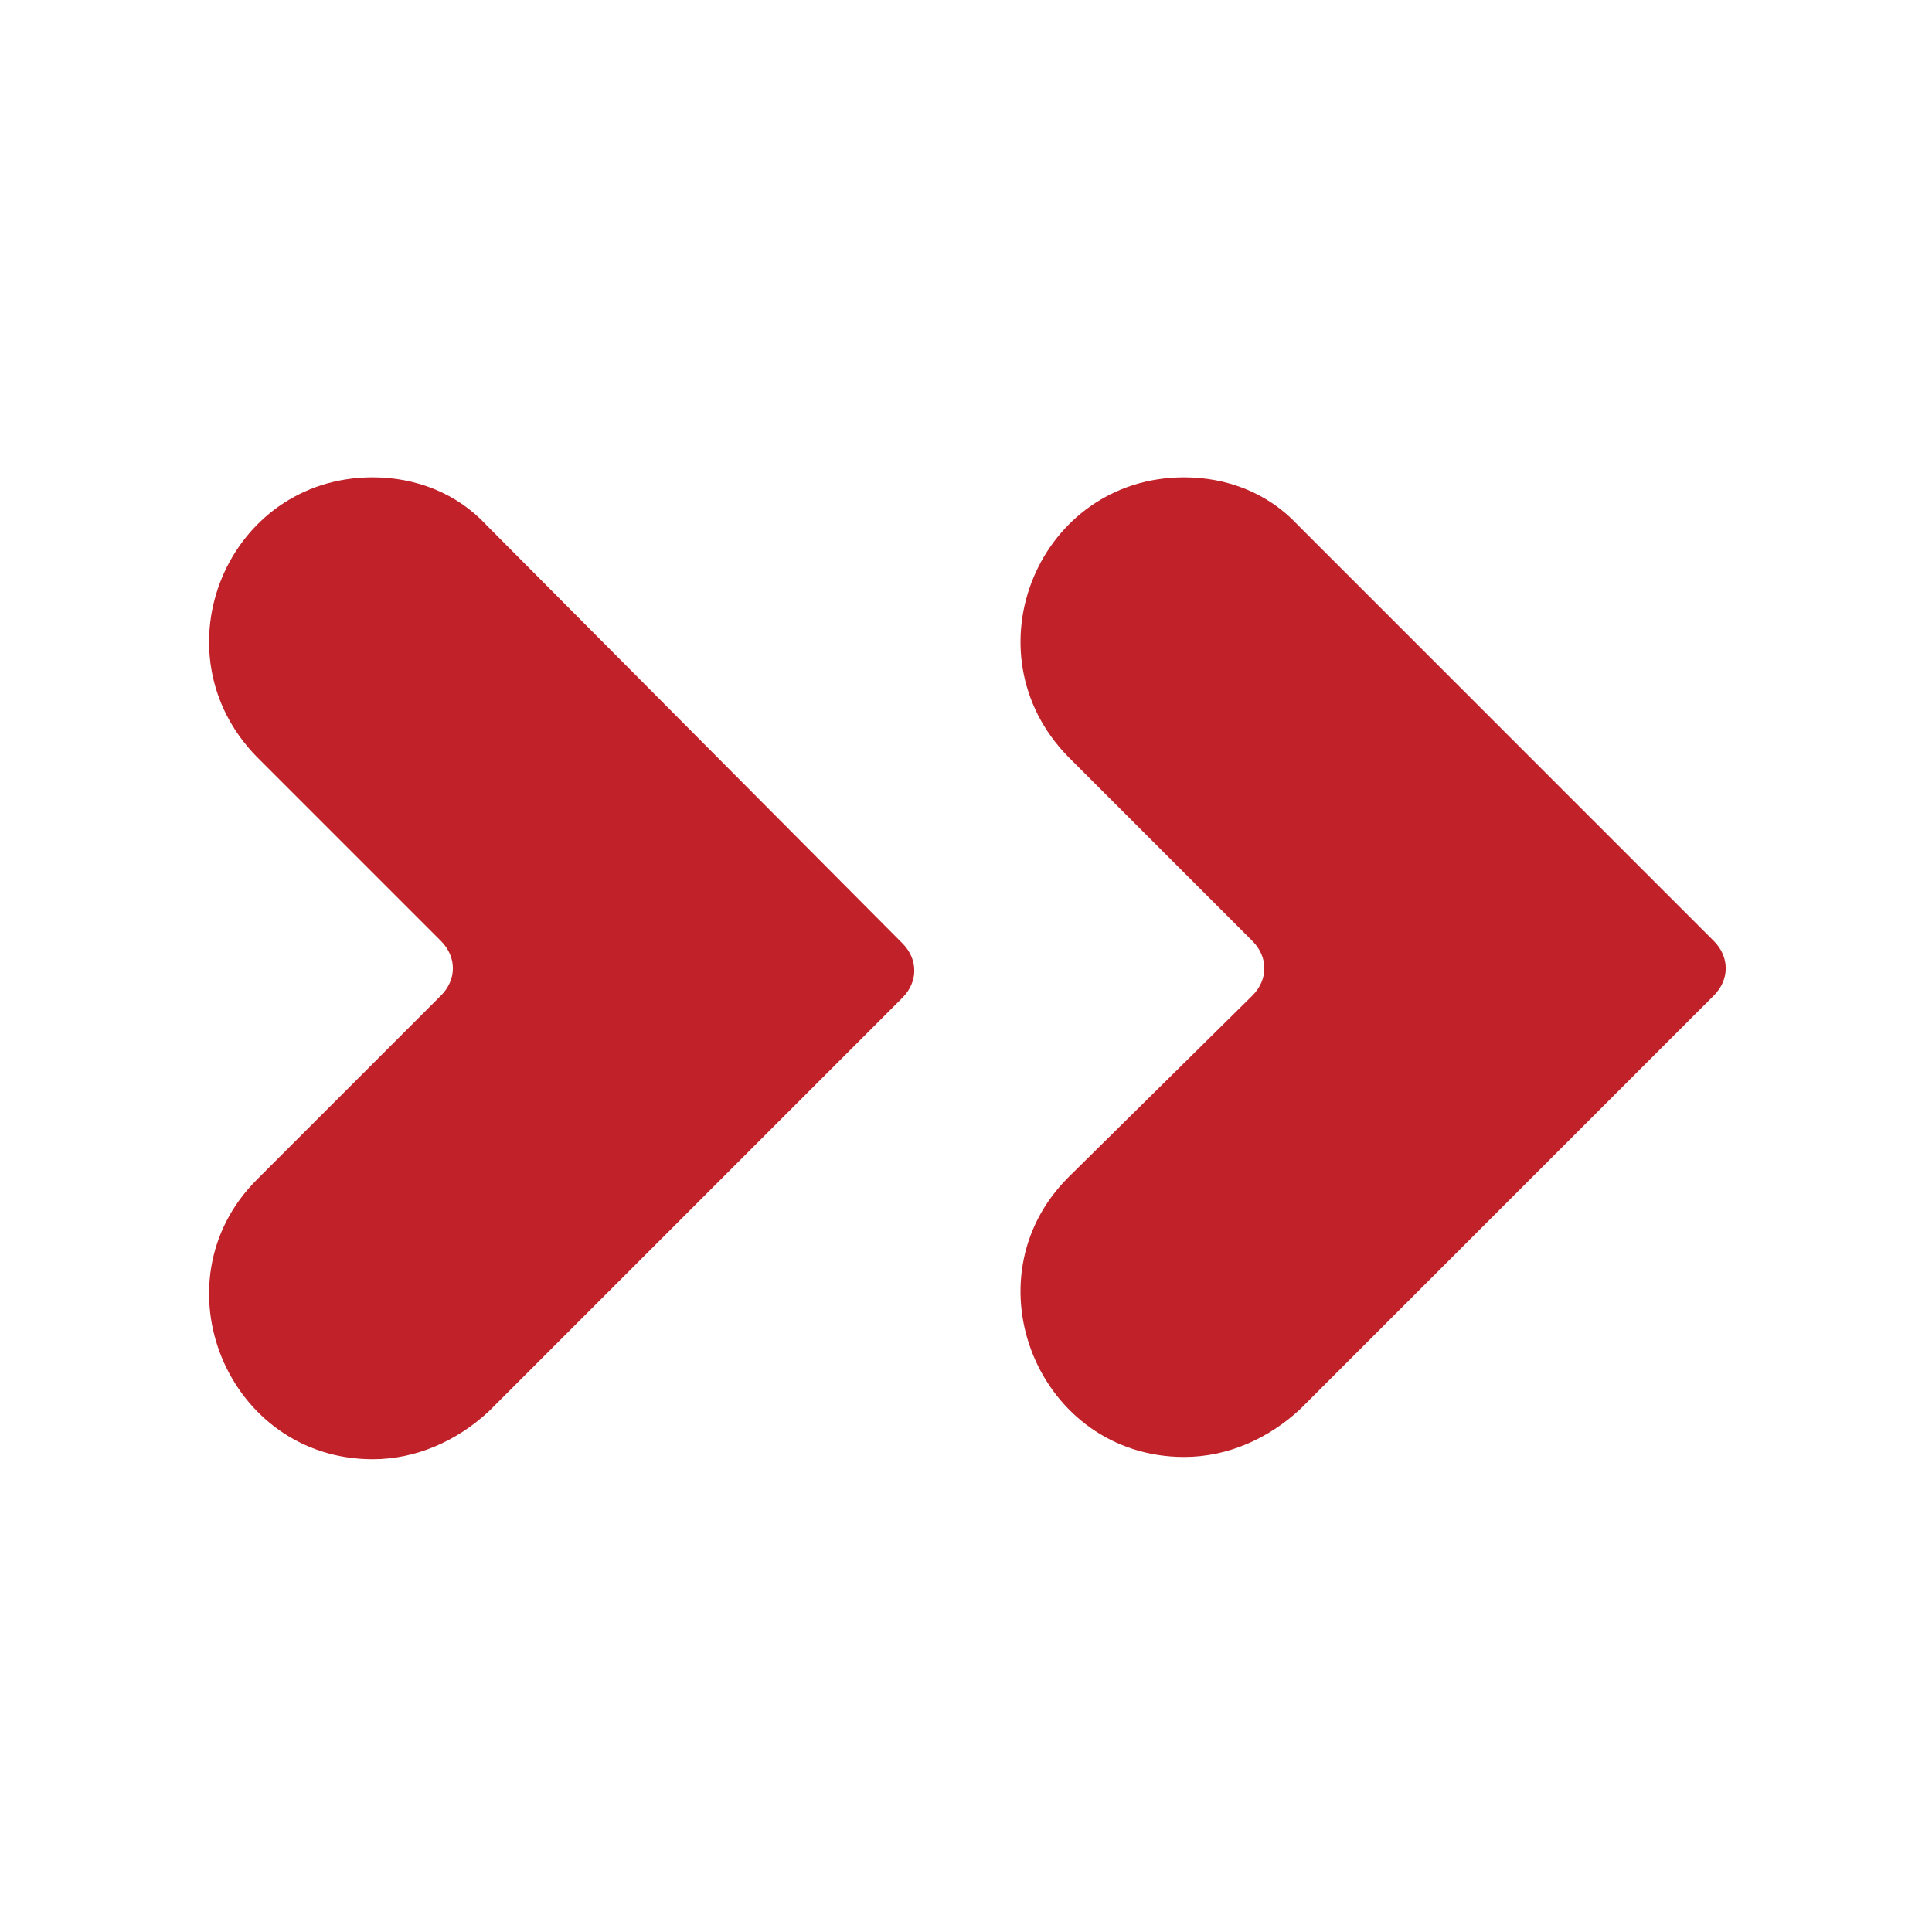
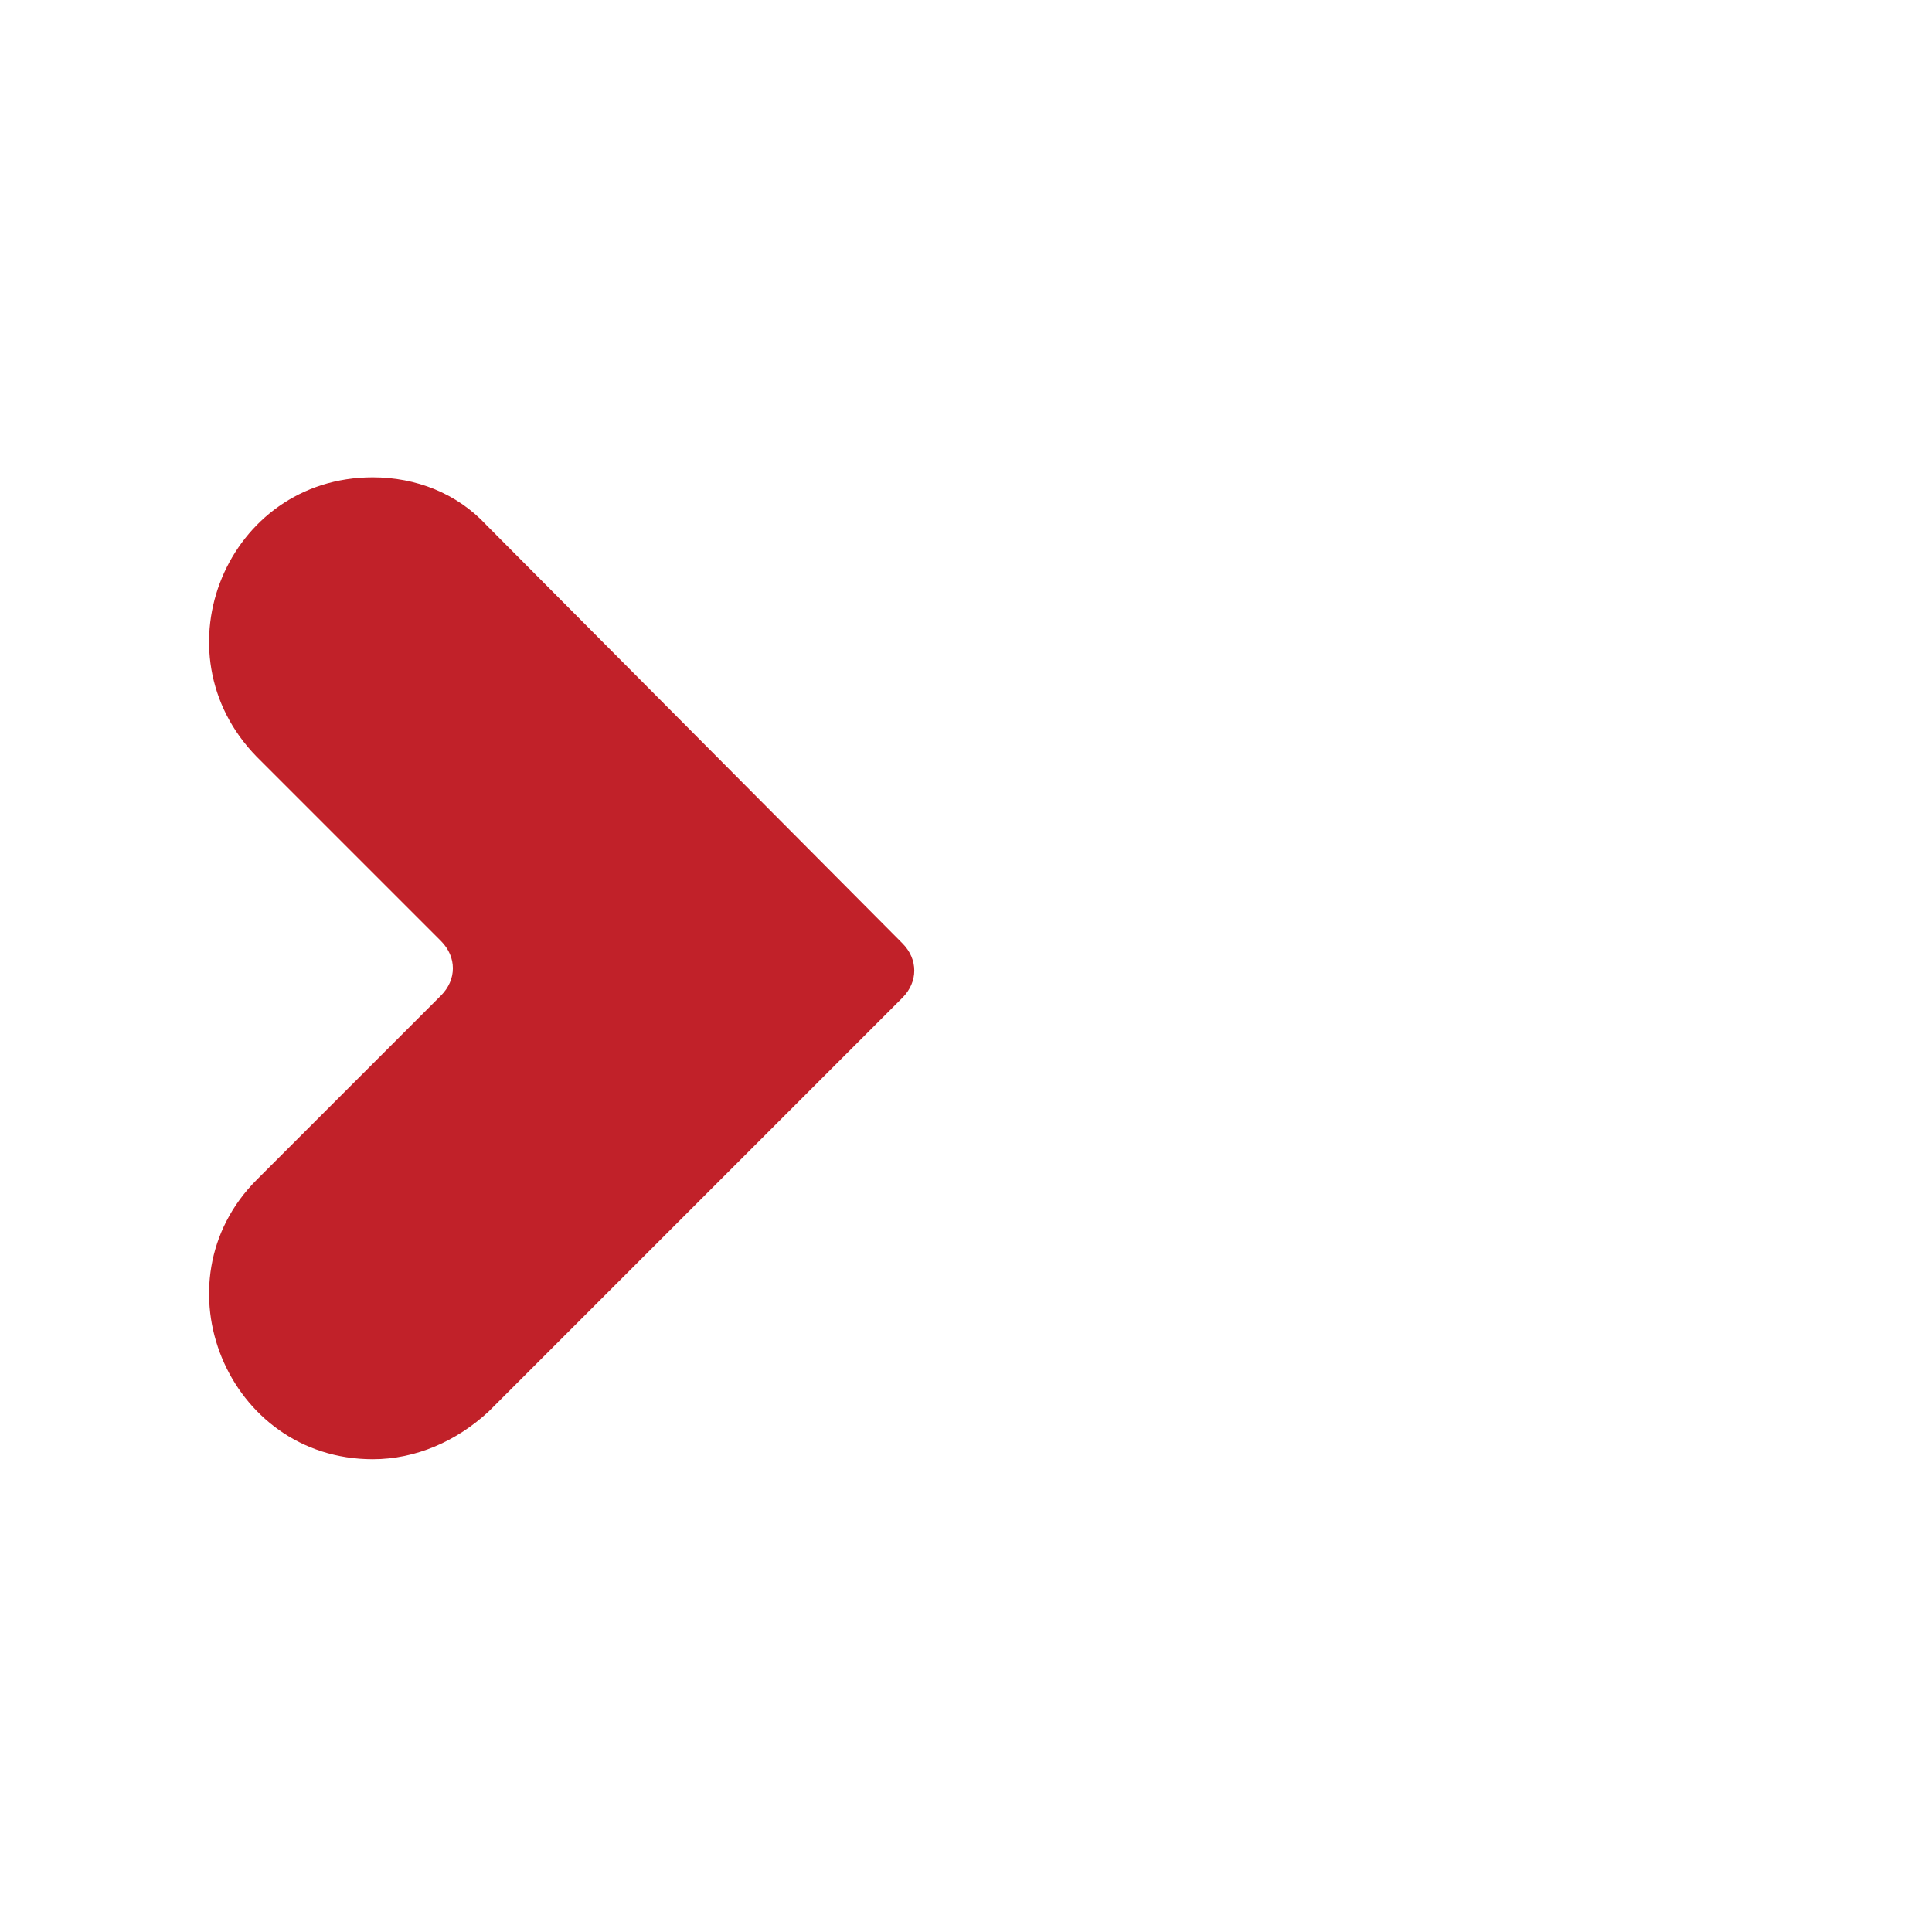
<svg xmlns="http://www.w3.org/2000/svg" version="1.1" id="Capa_1" x="0px" y="0px" viewBox="0 0 85 85" style="enable-background:new 0 0 85 85;" xml:space="preserve">
  <style type="text/css">
	.st0{fill:#C12129;}
	.st1{fill:none;}
</style>
  <g id="_1388716136544">
    <path class="st0" d="M16.4,21c-6.4,0-9.6,7.7-5.1,12.3l8.1,8.1c0.7,0.7,0.7,1.7,0,2.4l-8.1,8.1c-4.5,4.5-1.3,12.3,5.1,12.3   c1.9,0,3.7-0.8,5.1-2.1l18.2-18.2c0.7-0.7,0.7-1.7,0-2.4L21.4,23.1C20.1,21.7,18.3,21,16.4,21L16.4,21z" />
-     <path class="st0" d="M52.1,21c-6.4,0-9.6,7.7-5.1,12.3l8.1,8.1c0.7,0.7,0.7,1.7,0,2.4L47,51.8c-4.5,4.5-1.3,12.3,5.1,12.3   c1.9,0,3.7-0.8,5.1-2.1l18.2-18.2c0.7-0.7,0.7-1.7,0-2.4L57.1,23.1C55.8,21.7,54,21,52.1,21L52.1,21z" />
  </g>
-   <rect x="0" class="st1" width="85" height="85" />
</svg>